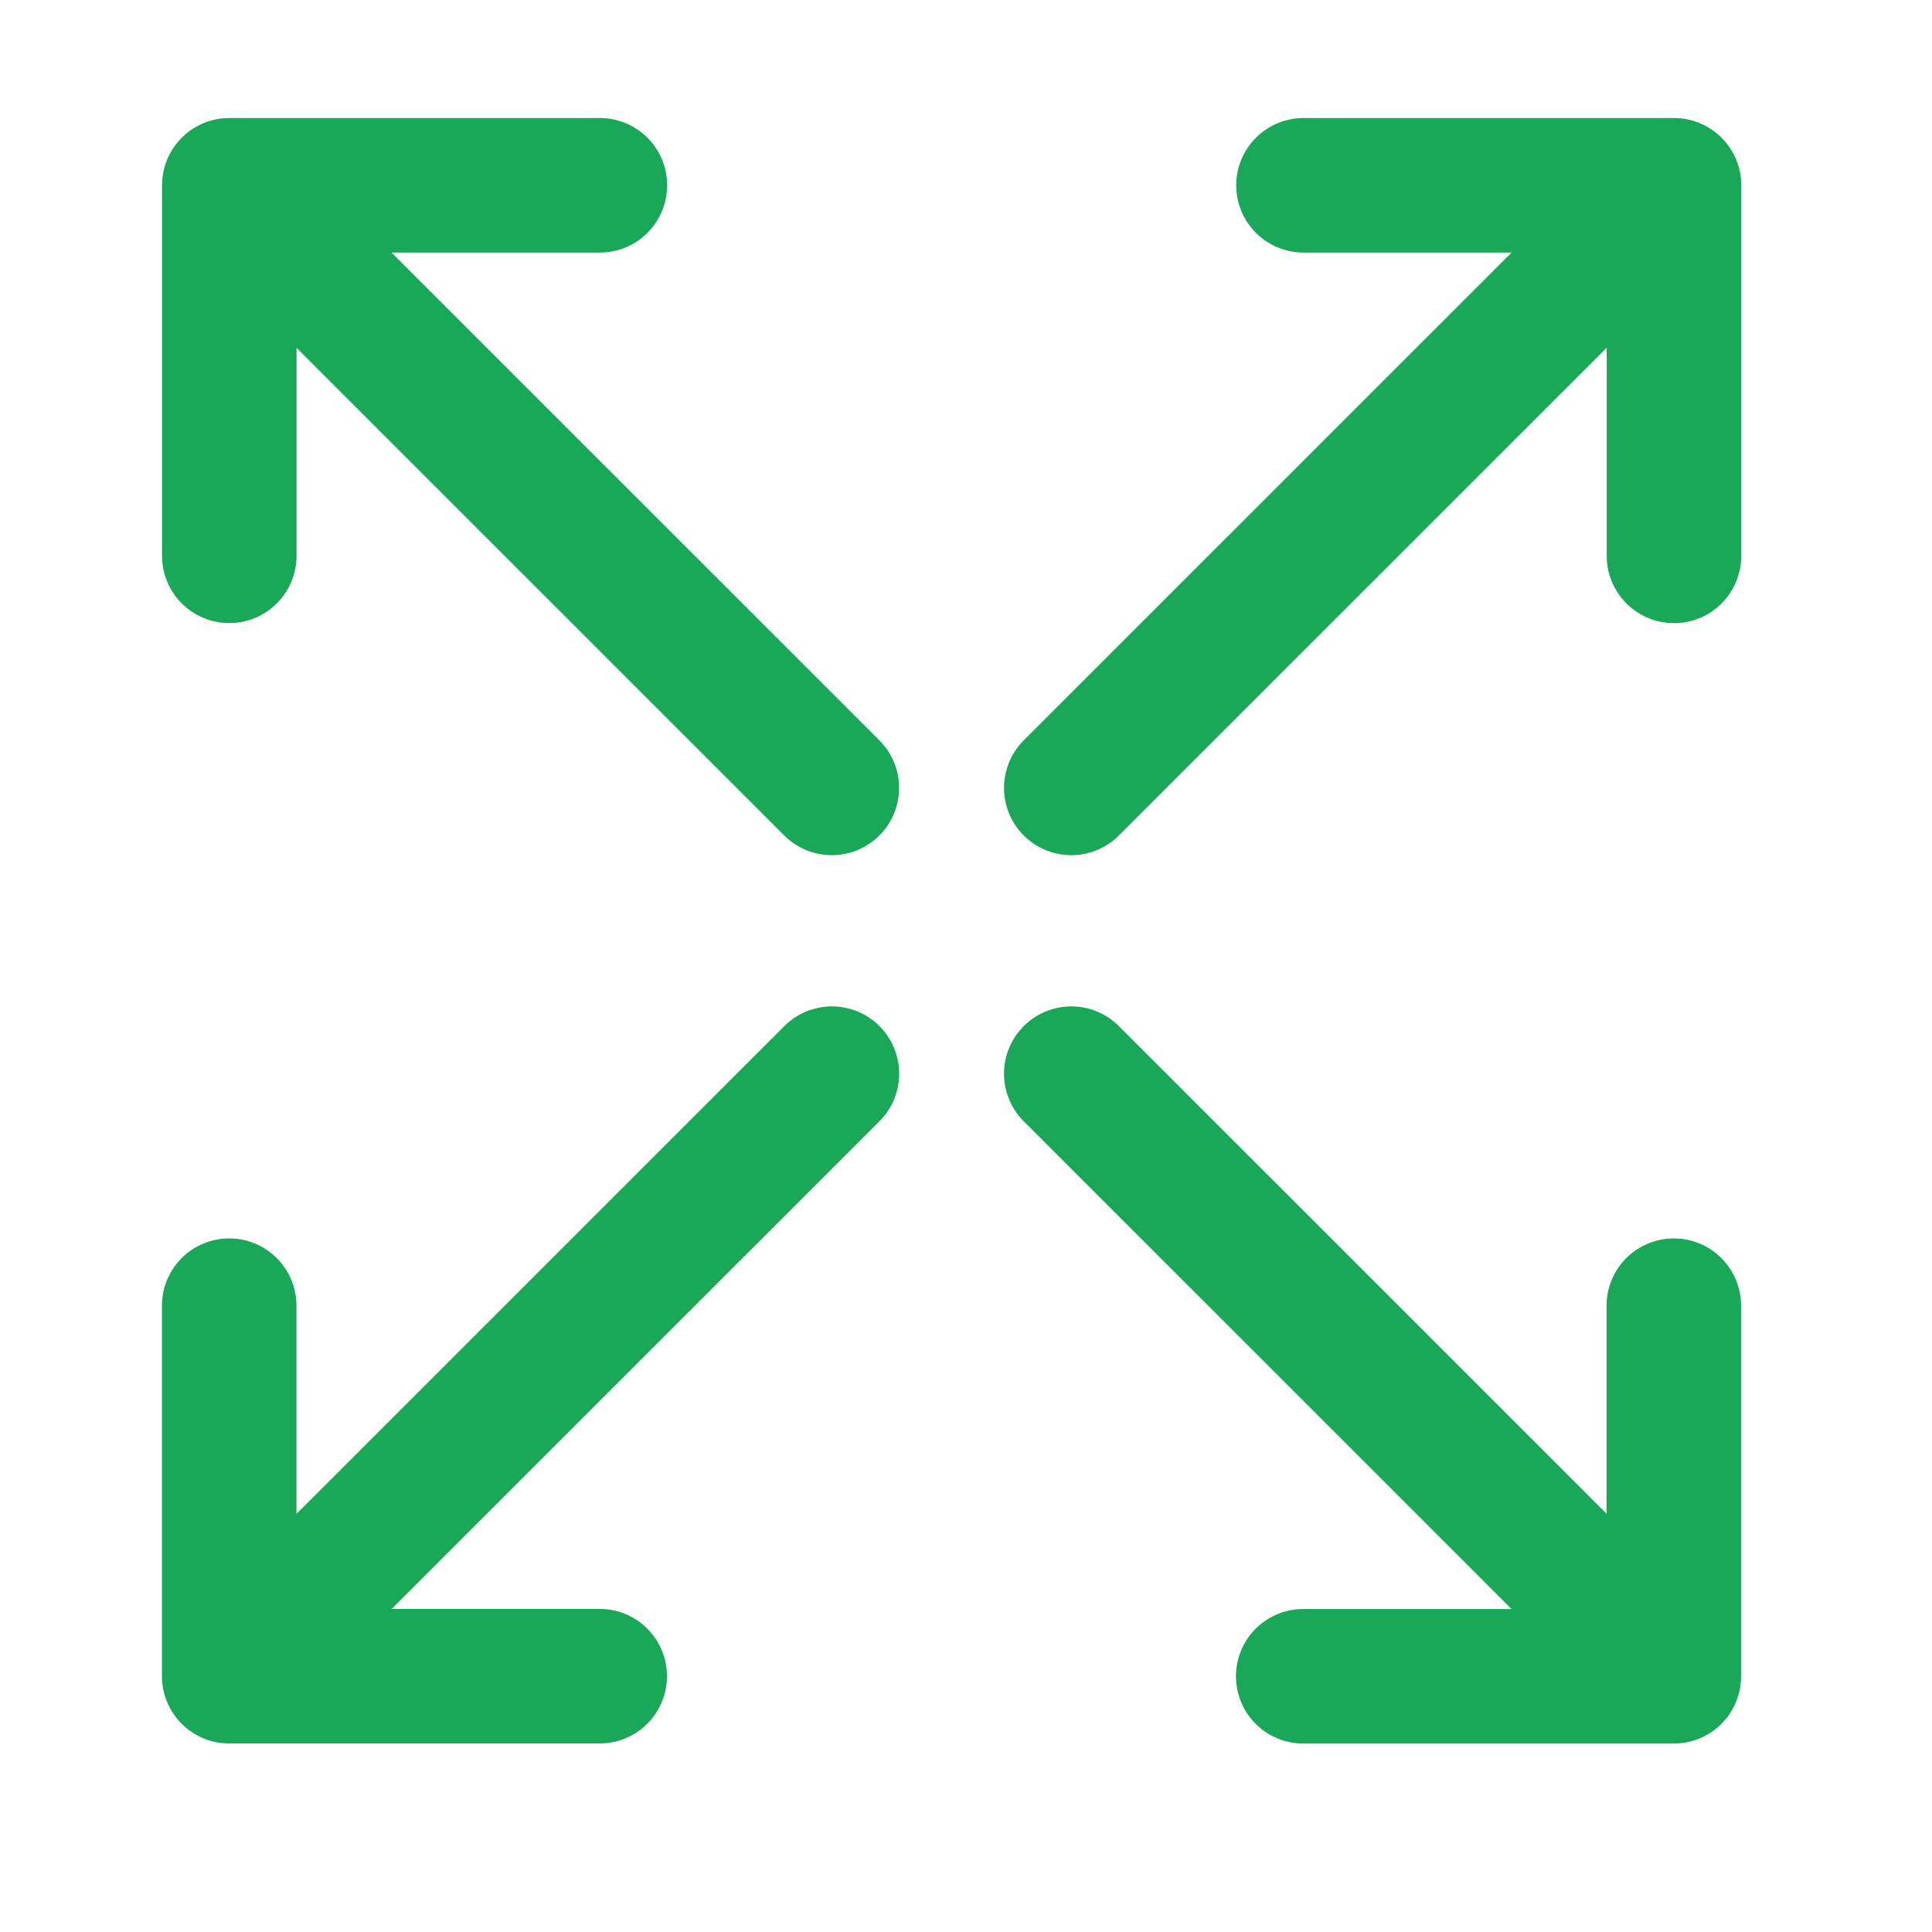
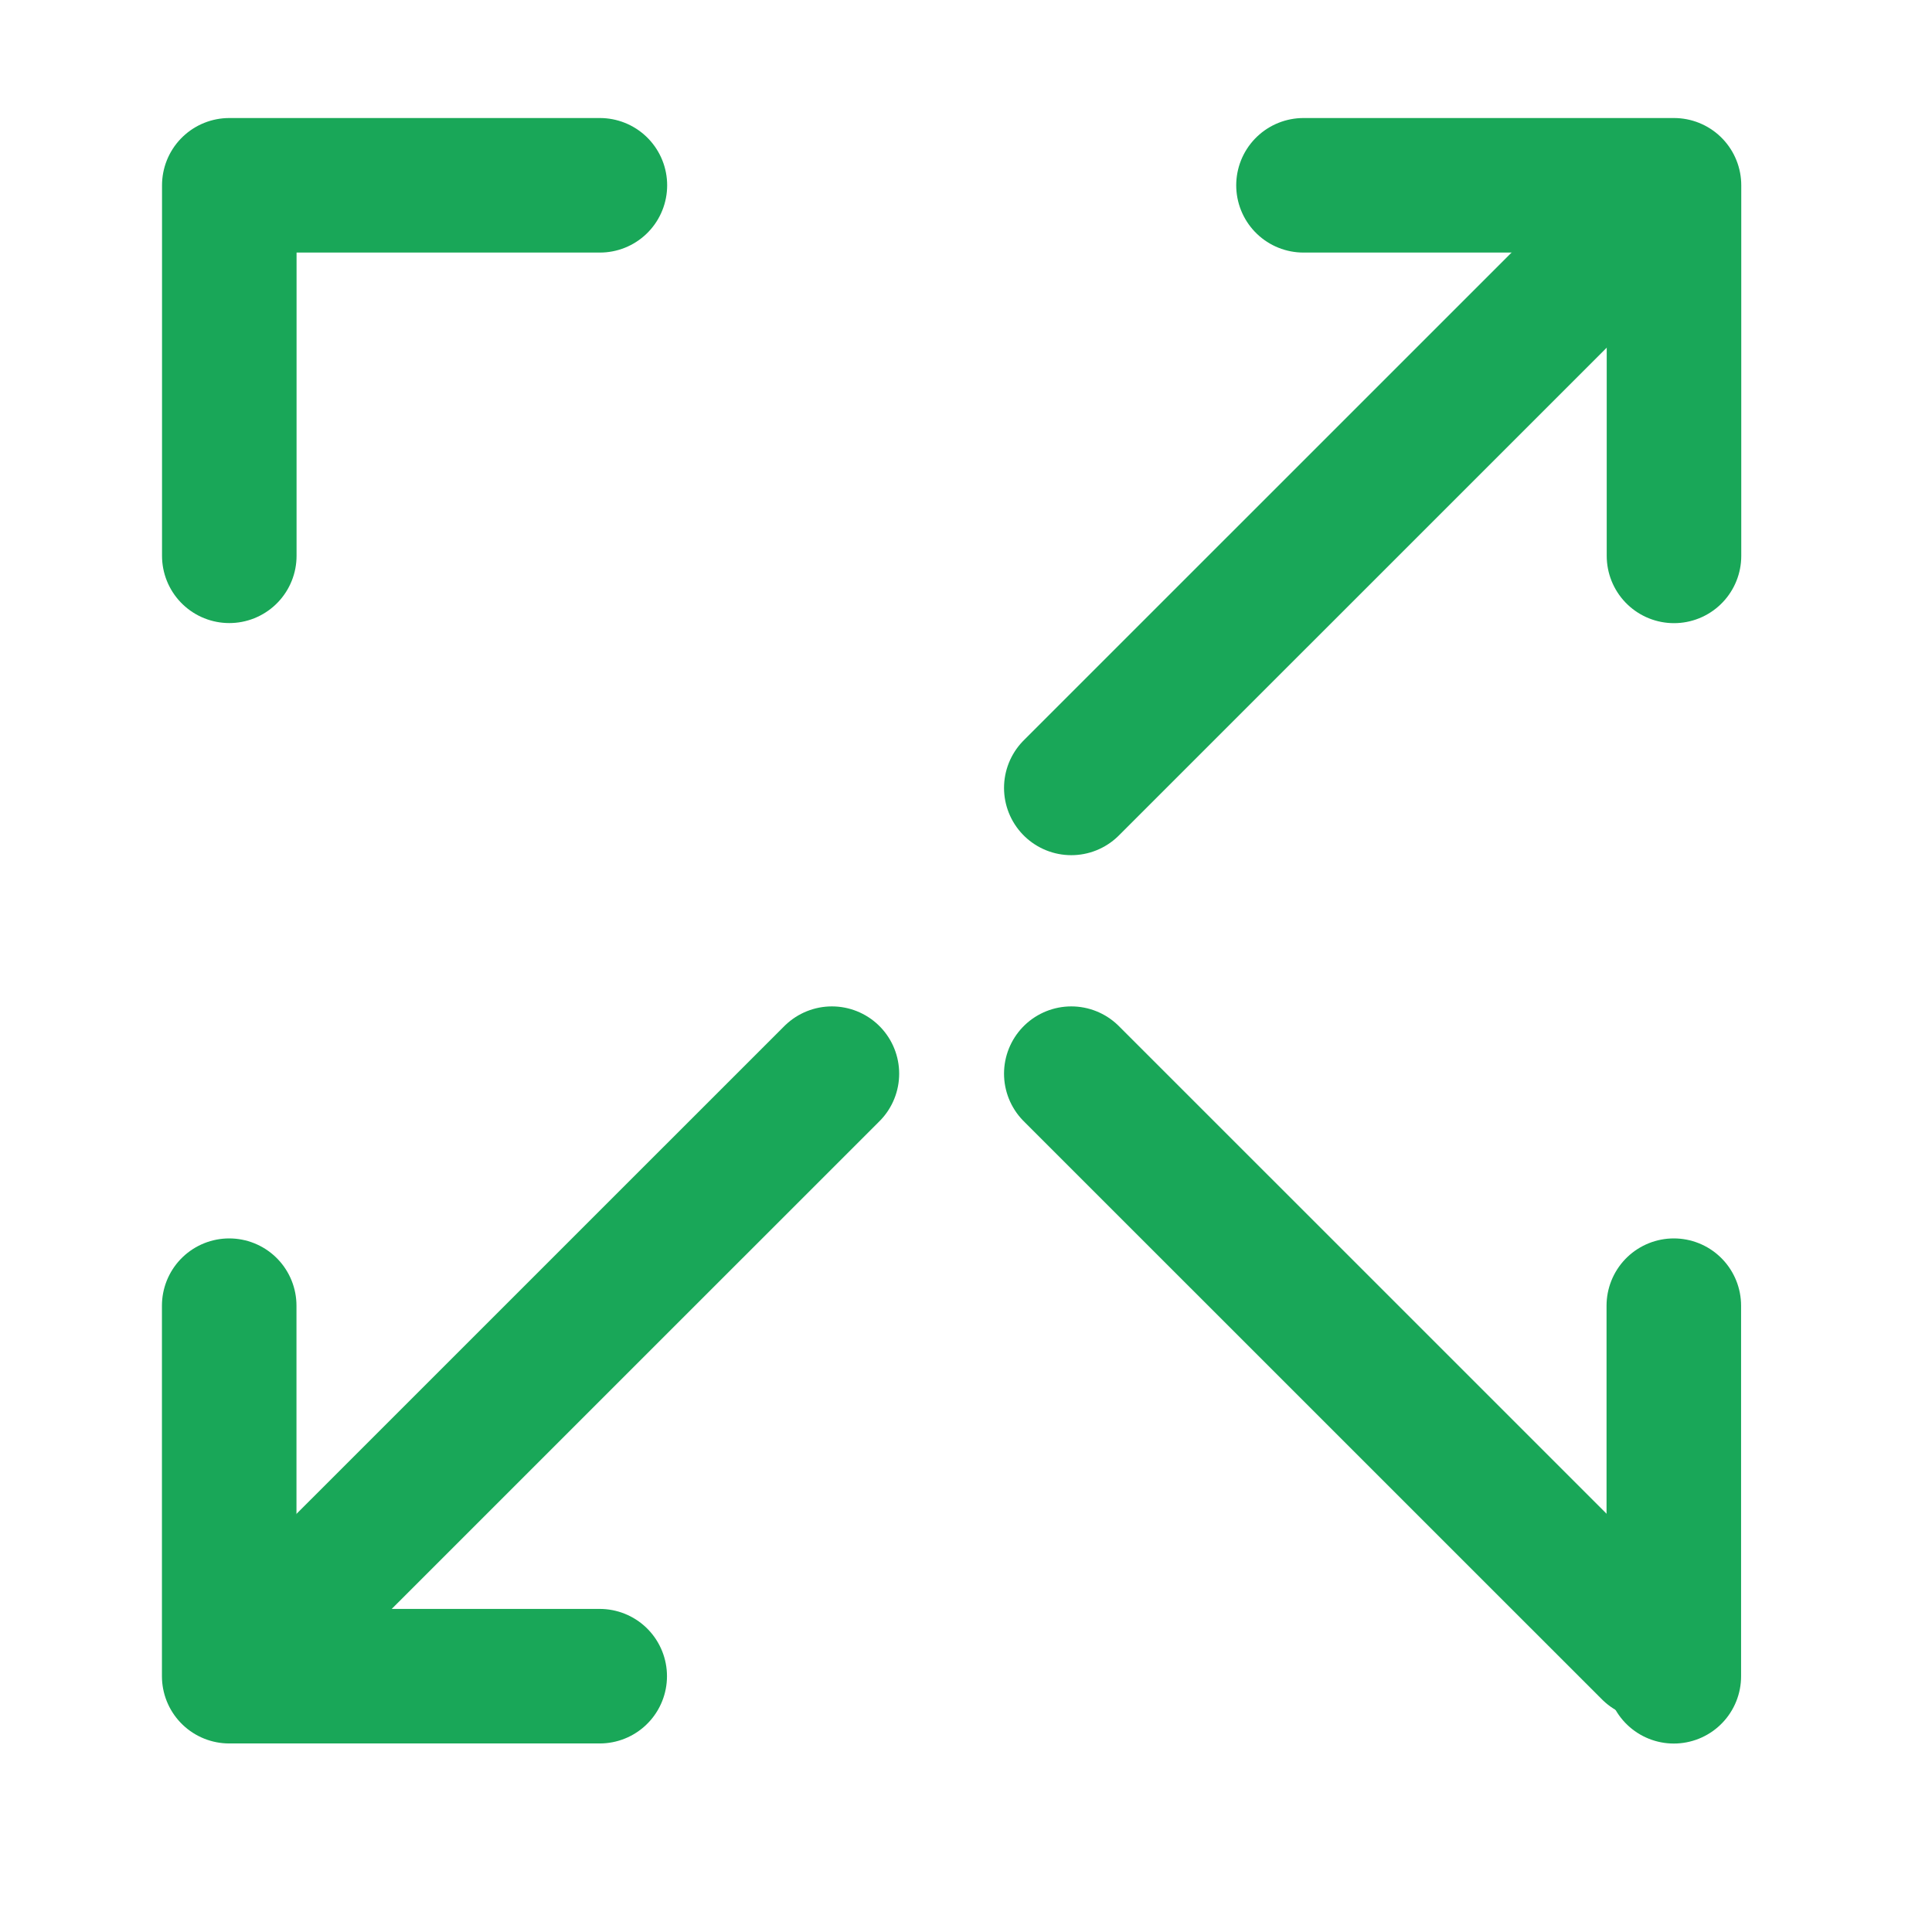
<svg xmlns="http://www.w3.org/2000/svg" width="22" height="22" viewBox="0 0 22 22" fill="none">
  <path d="M9.473 12.226L2.888 18.81" stroke="#19A758" stroke-width="1.532" stroke-linecap="round" stroke-linejoin="round" />
  <path d="M6.829 19.087L2.61 19.087L2.61 14.868" stroke="#19A758" stroke-width="1.532" stroke-linecap="round" stroke-linejoin="round" />
-   <path d="M9.472 8.972L2.887 2.388" stroke="#19A758" stroke-width="1.532" stroke-linecap="round" stroke-linejoin="round" />
  <path d="M2.611 6.329L2.611 2.11L6.831 2.11" stroke="#19A758" stroke-width="1.532" stroke-linecap="round" stroke-linejoin="round" />
  <path d="M12.199 8.972L18.784 2.388" stroke="#19A758" stroke-width="1.532" stroke-linecap="round" stroke-linejoin="round" />
  <path d="M14.843 2.11L19.062 2.11L19.062 6.33" stroke="#19A758" stroke-width="1.532" stroke-linecap="round" stroke-linejoin="round" />
  <path d="M12.199 12.226L18.784 18.81" stroke="#19A758" stroke-width="1.532" stroke-linecap="round" stroke-linejoin="round" />
-   <path d="M19.06 14.868L19.06 19.088L14.84 19.088" stroke="#19A758" stroke-width="1.532" stroke-linecap="round" stroke-linejoin="round" />
+   <path d="M19.06 14.868L19.06 19.088" stroke="#19A758" stroke-width="1.532" stroke-linecap="round" stroke-linejoin="round" />
</svg>